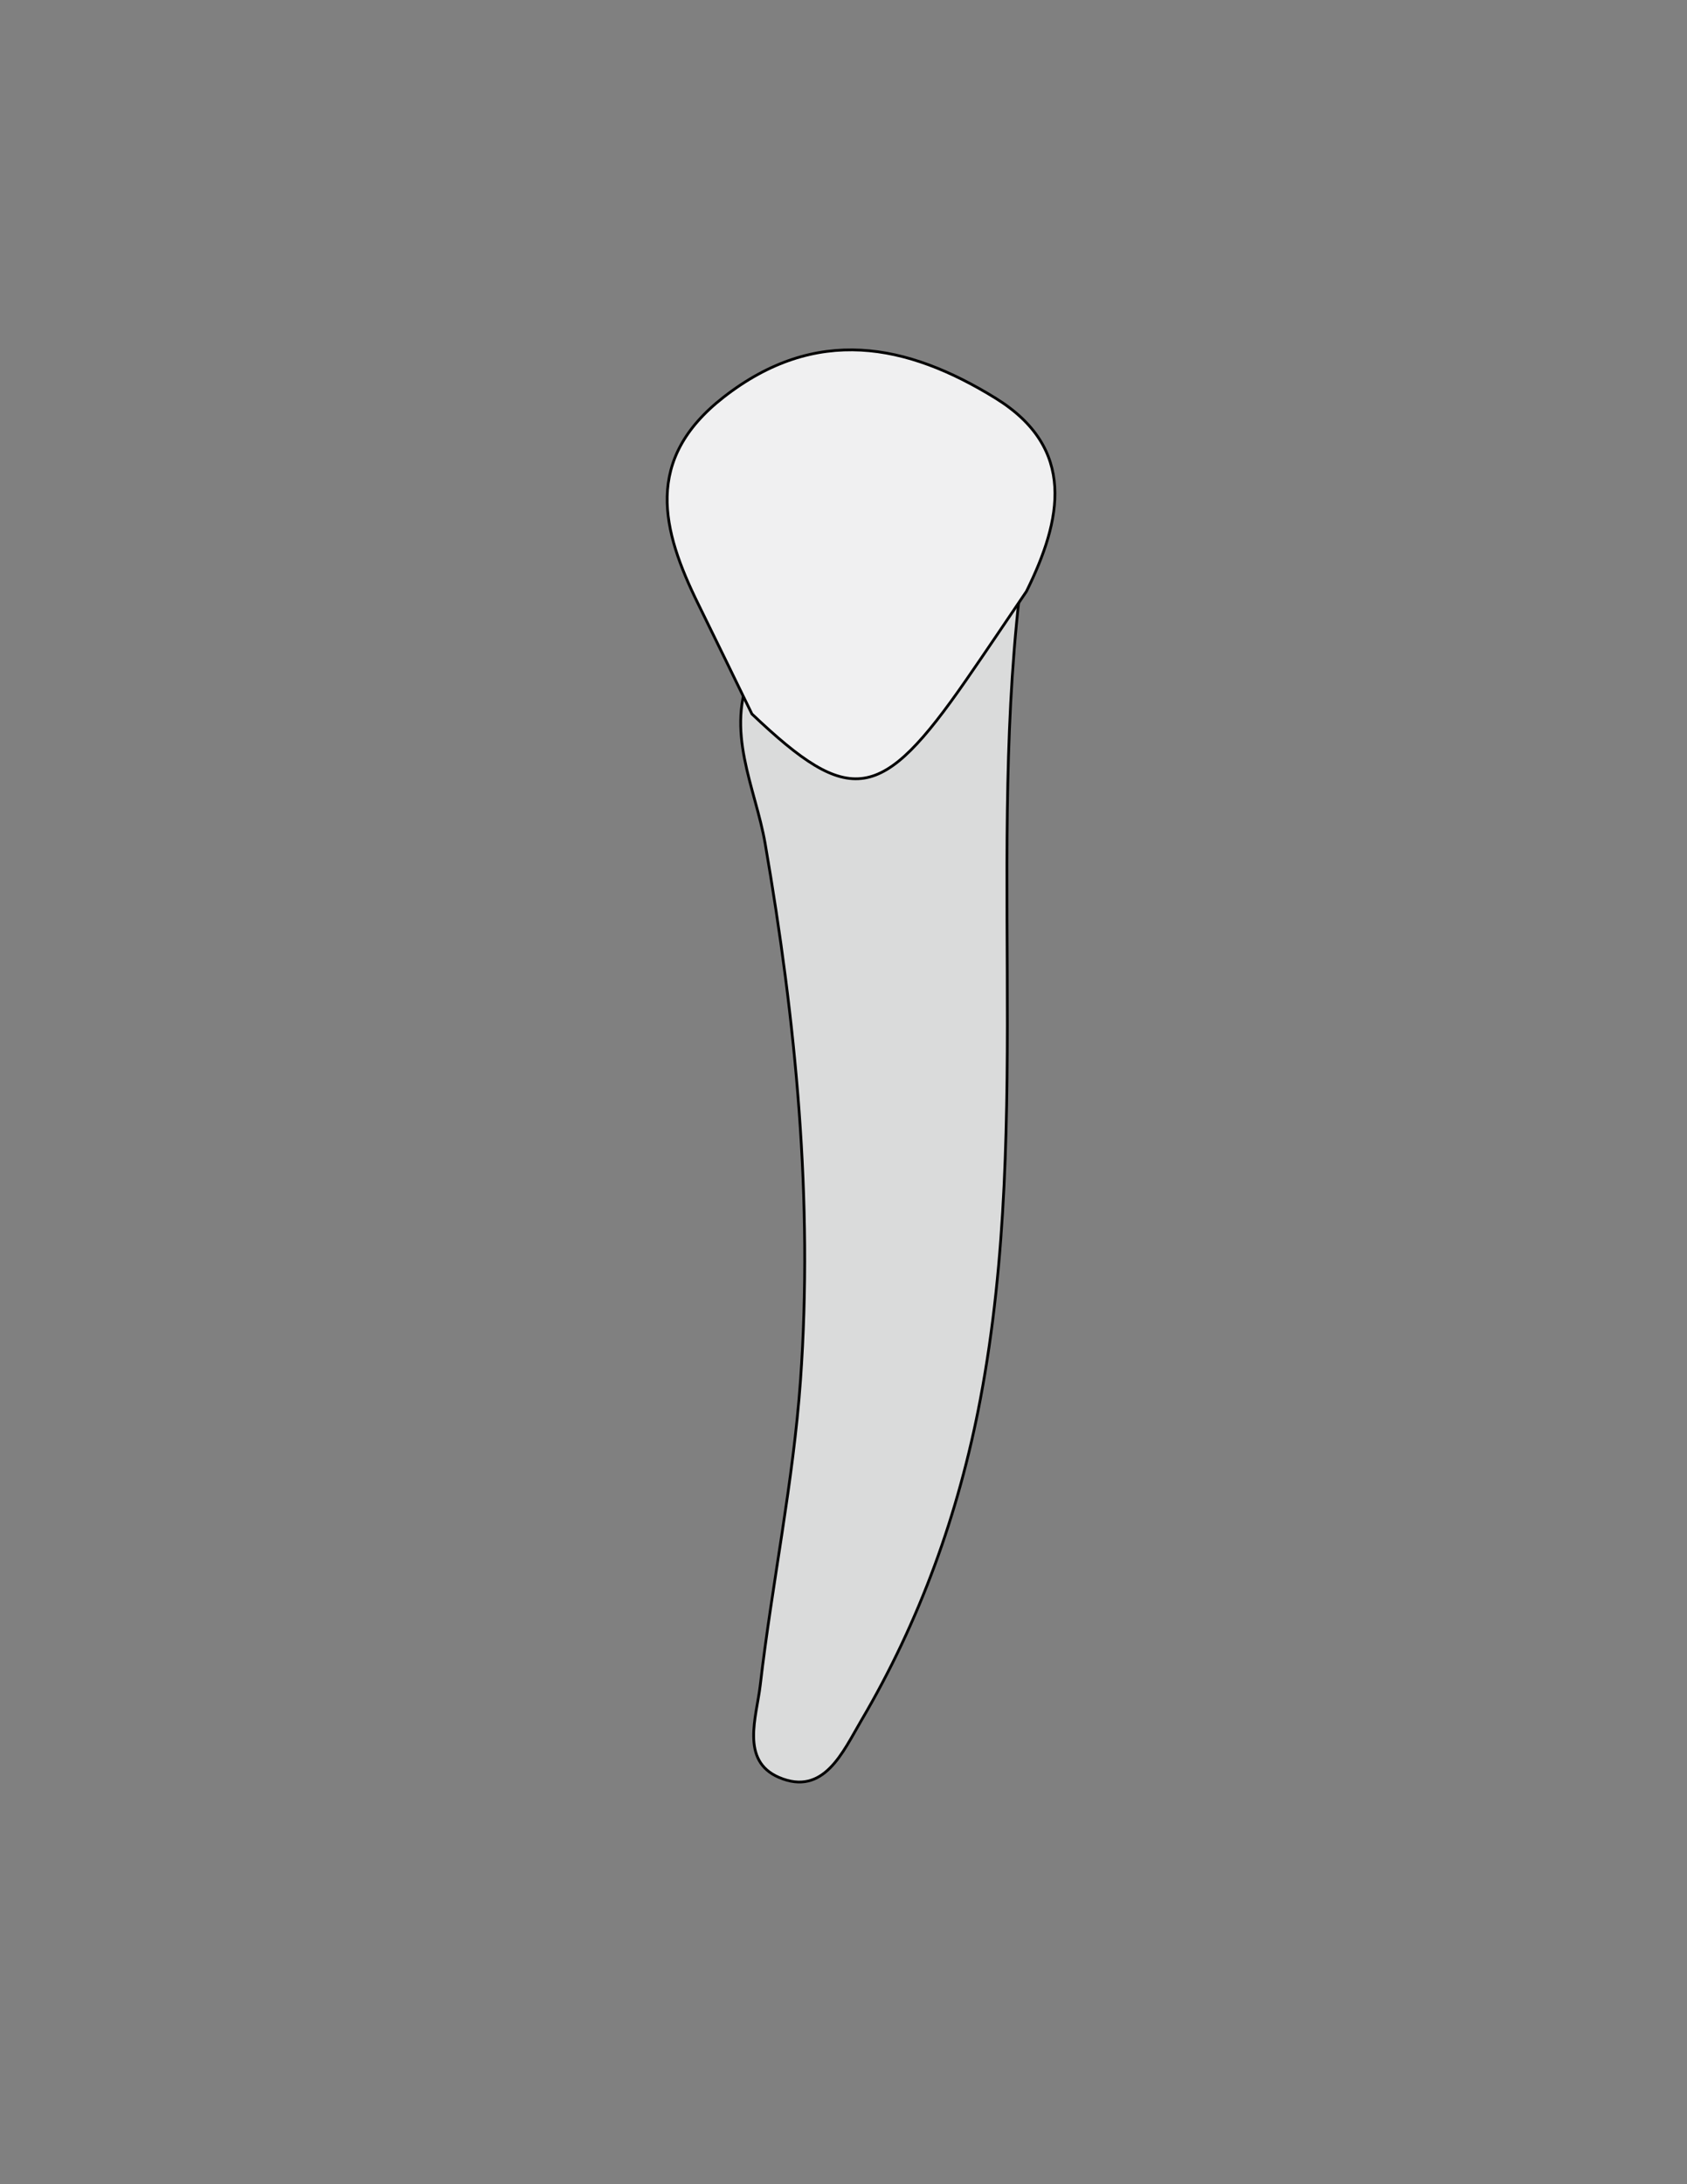
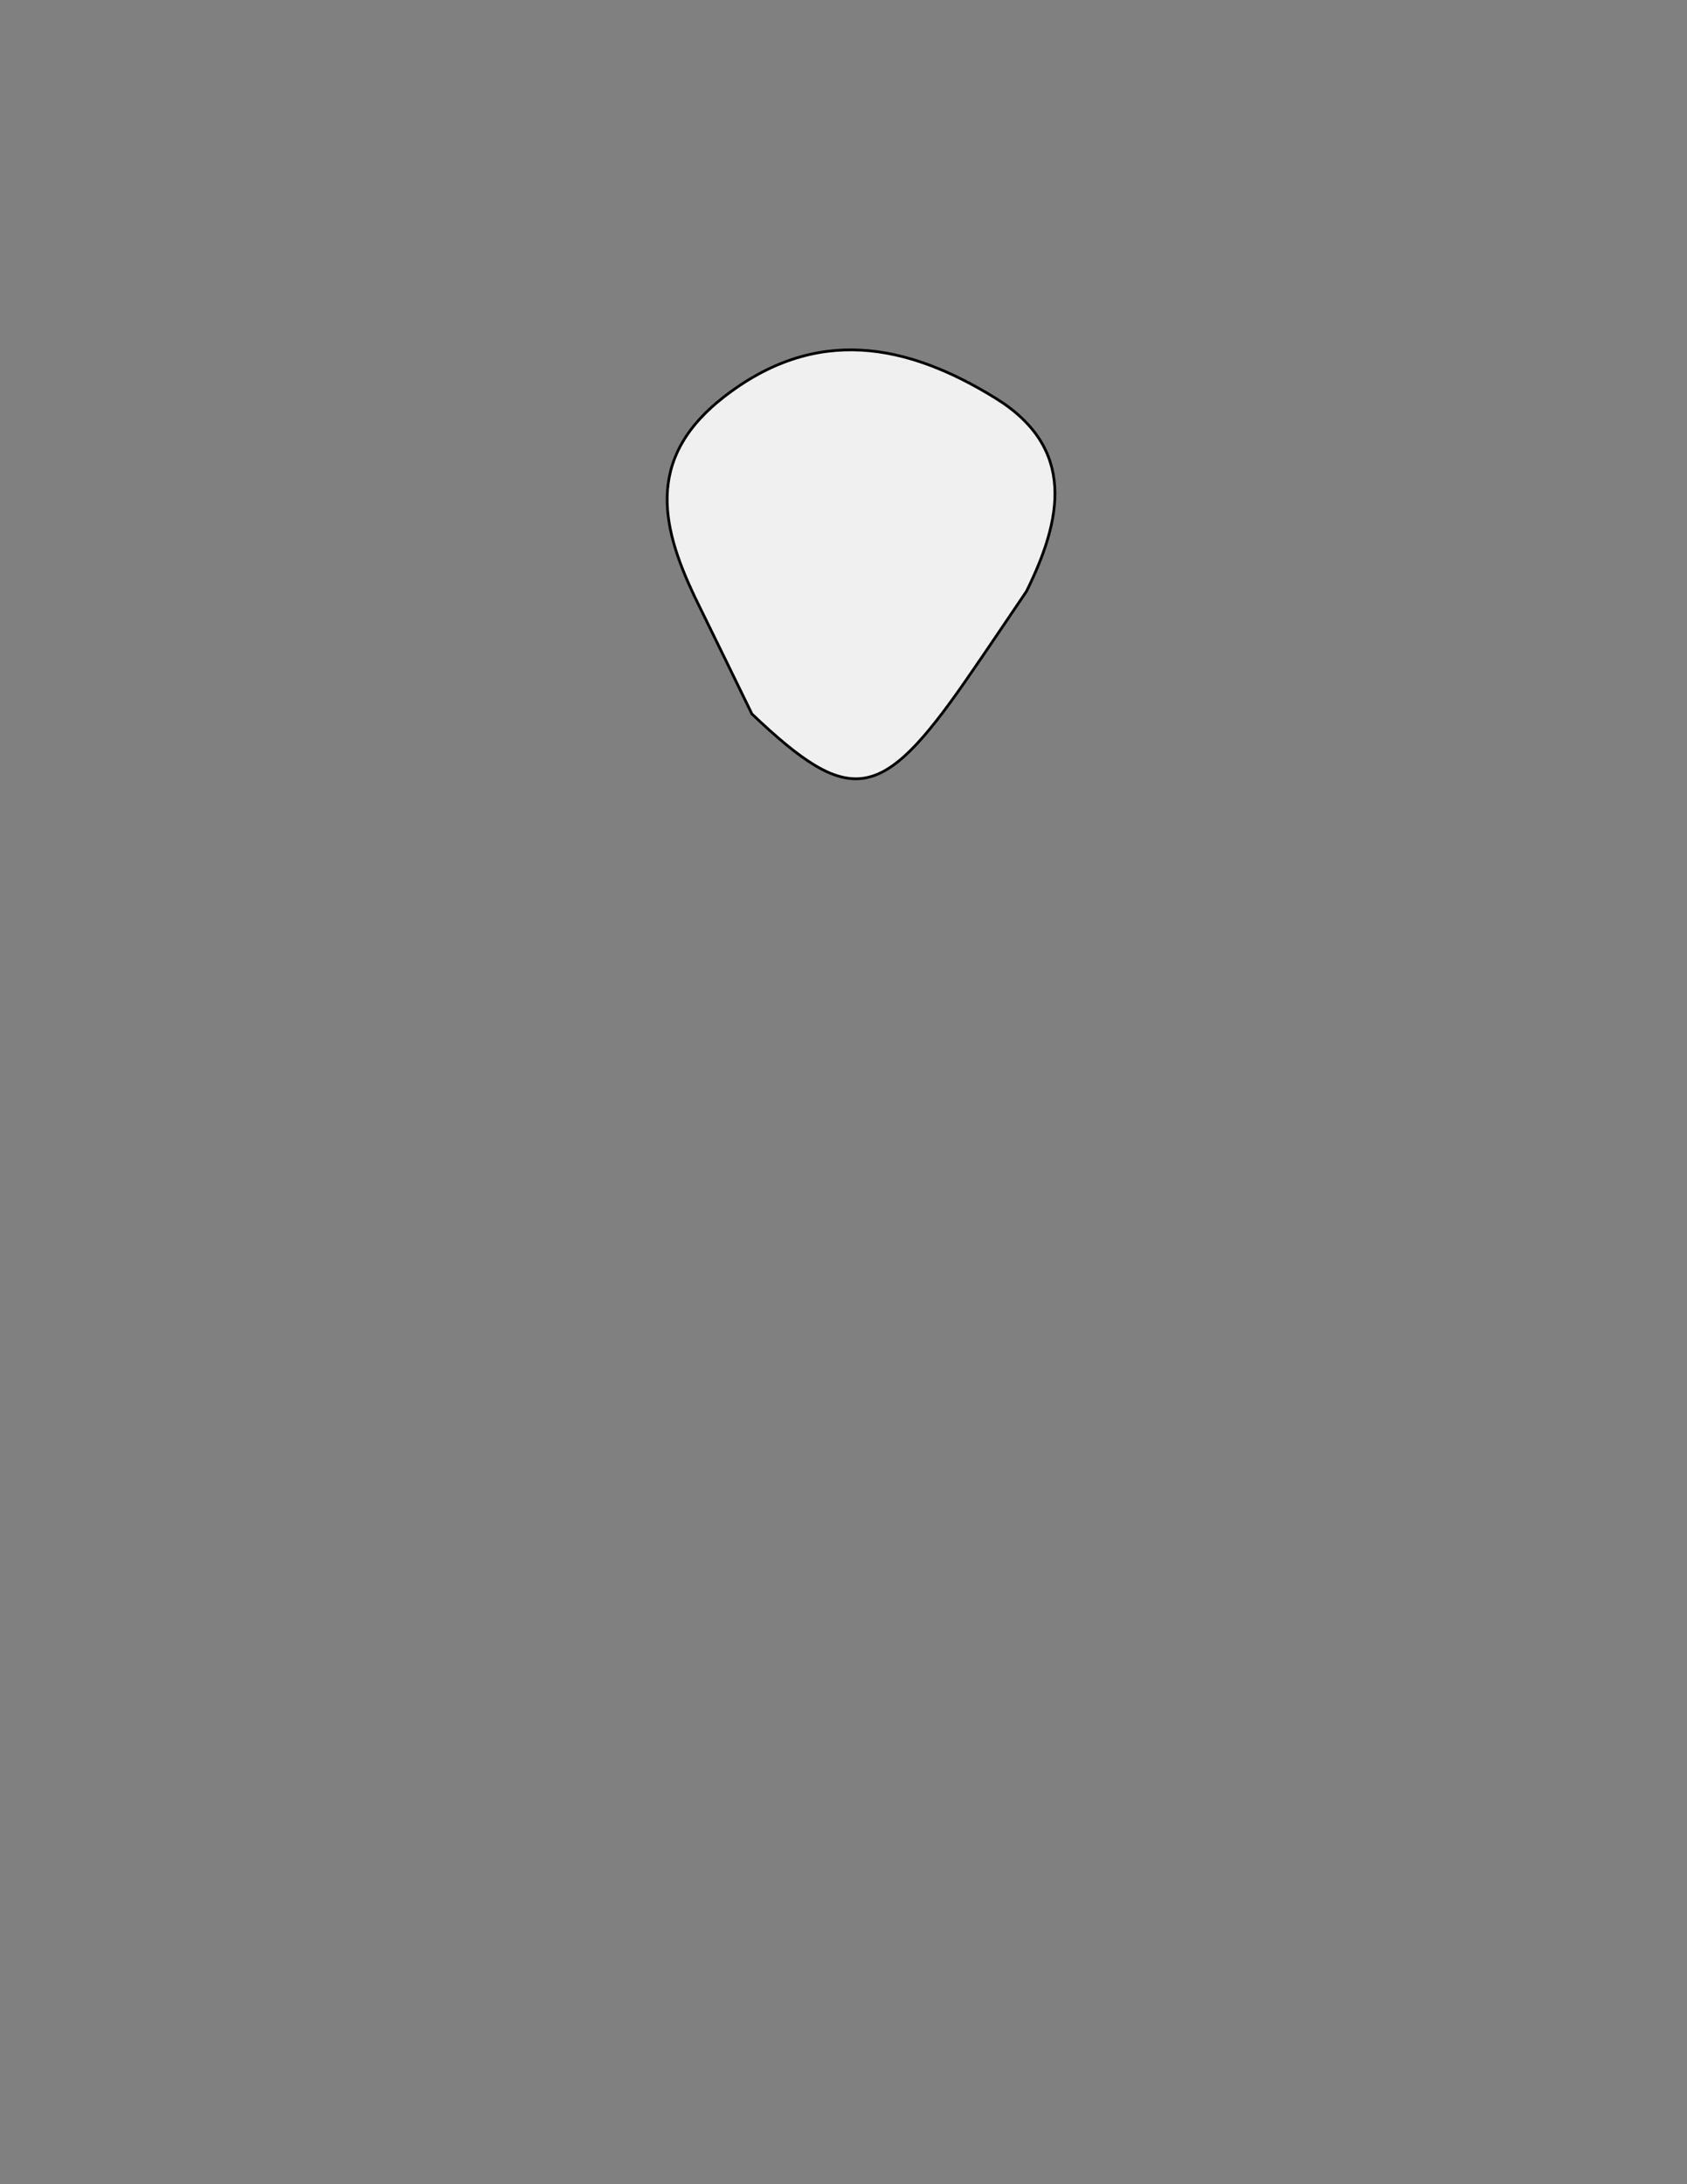
<svg xmlns="http://www.w3.org/2000/svg" version="1.1" id="Layer_1" x="0px" y="0px" viewBox="0 0 612 792" style="enable-background:new 0 0 612 792;" xml:space="preserve">
  <rect x="0" y="0" width="612" height="792" fill="#808080" stroke="none" />
  <style type="text/css">
	.st0{fill:#DADBDB;stroke:#000000;stroke-miterlimit:10;}
	.st1{fill:#F0F0F1;stroke:#000000;stroke-miterlimit:10;}
</style>
  <g>
-     <path class="st0" d="M372.37,196.87c-15.72,102.89,2.69,207.77-16.72,310.45c-7.85,41.52-21.99,80.55-43.2,116.56   c-6.67,11.34-13.6,27.63-29.92,20.59c-14.02-6.05-8.06-21.98-6.73-33.43c4.28-36.93,11.97-73.53,14.6-110.55   c4.63-65.29-1.69-130.06-12.81-194.55c-3.52-20.42-14.91-41-4.82-62.82c37.26,28.21,55.04,0.81,73.39-27.3   C352.21,206.56,356.38,192.13,372.37,196.87z" />
    <path class="st1" d="M372.37,214.44c-7.3,10.75-14.52,21.56-21.93,32.23c-30.81,44.42-41.93,46.15-77.67,12.21   c-6.46-13.22-12.87-26.47-19.38-39.67c-13.35-27.04-19.94-52.53,9.08-75.17c33.53-26.16,66.54-19.5,98.7,0.35   C390.58,162.57,385.25,188.39,372.37,214.44z" />
  </g>
</svg>